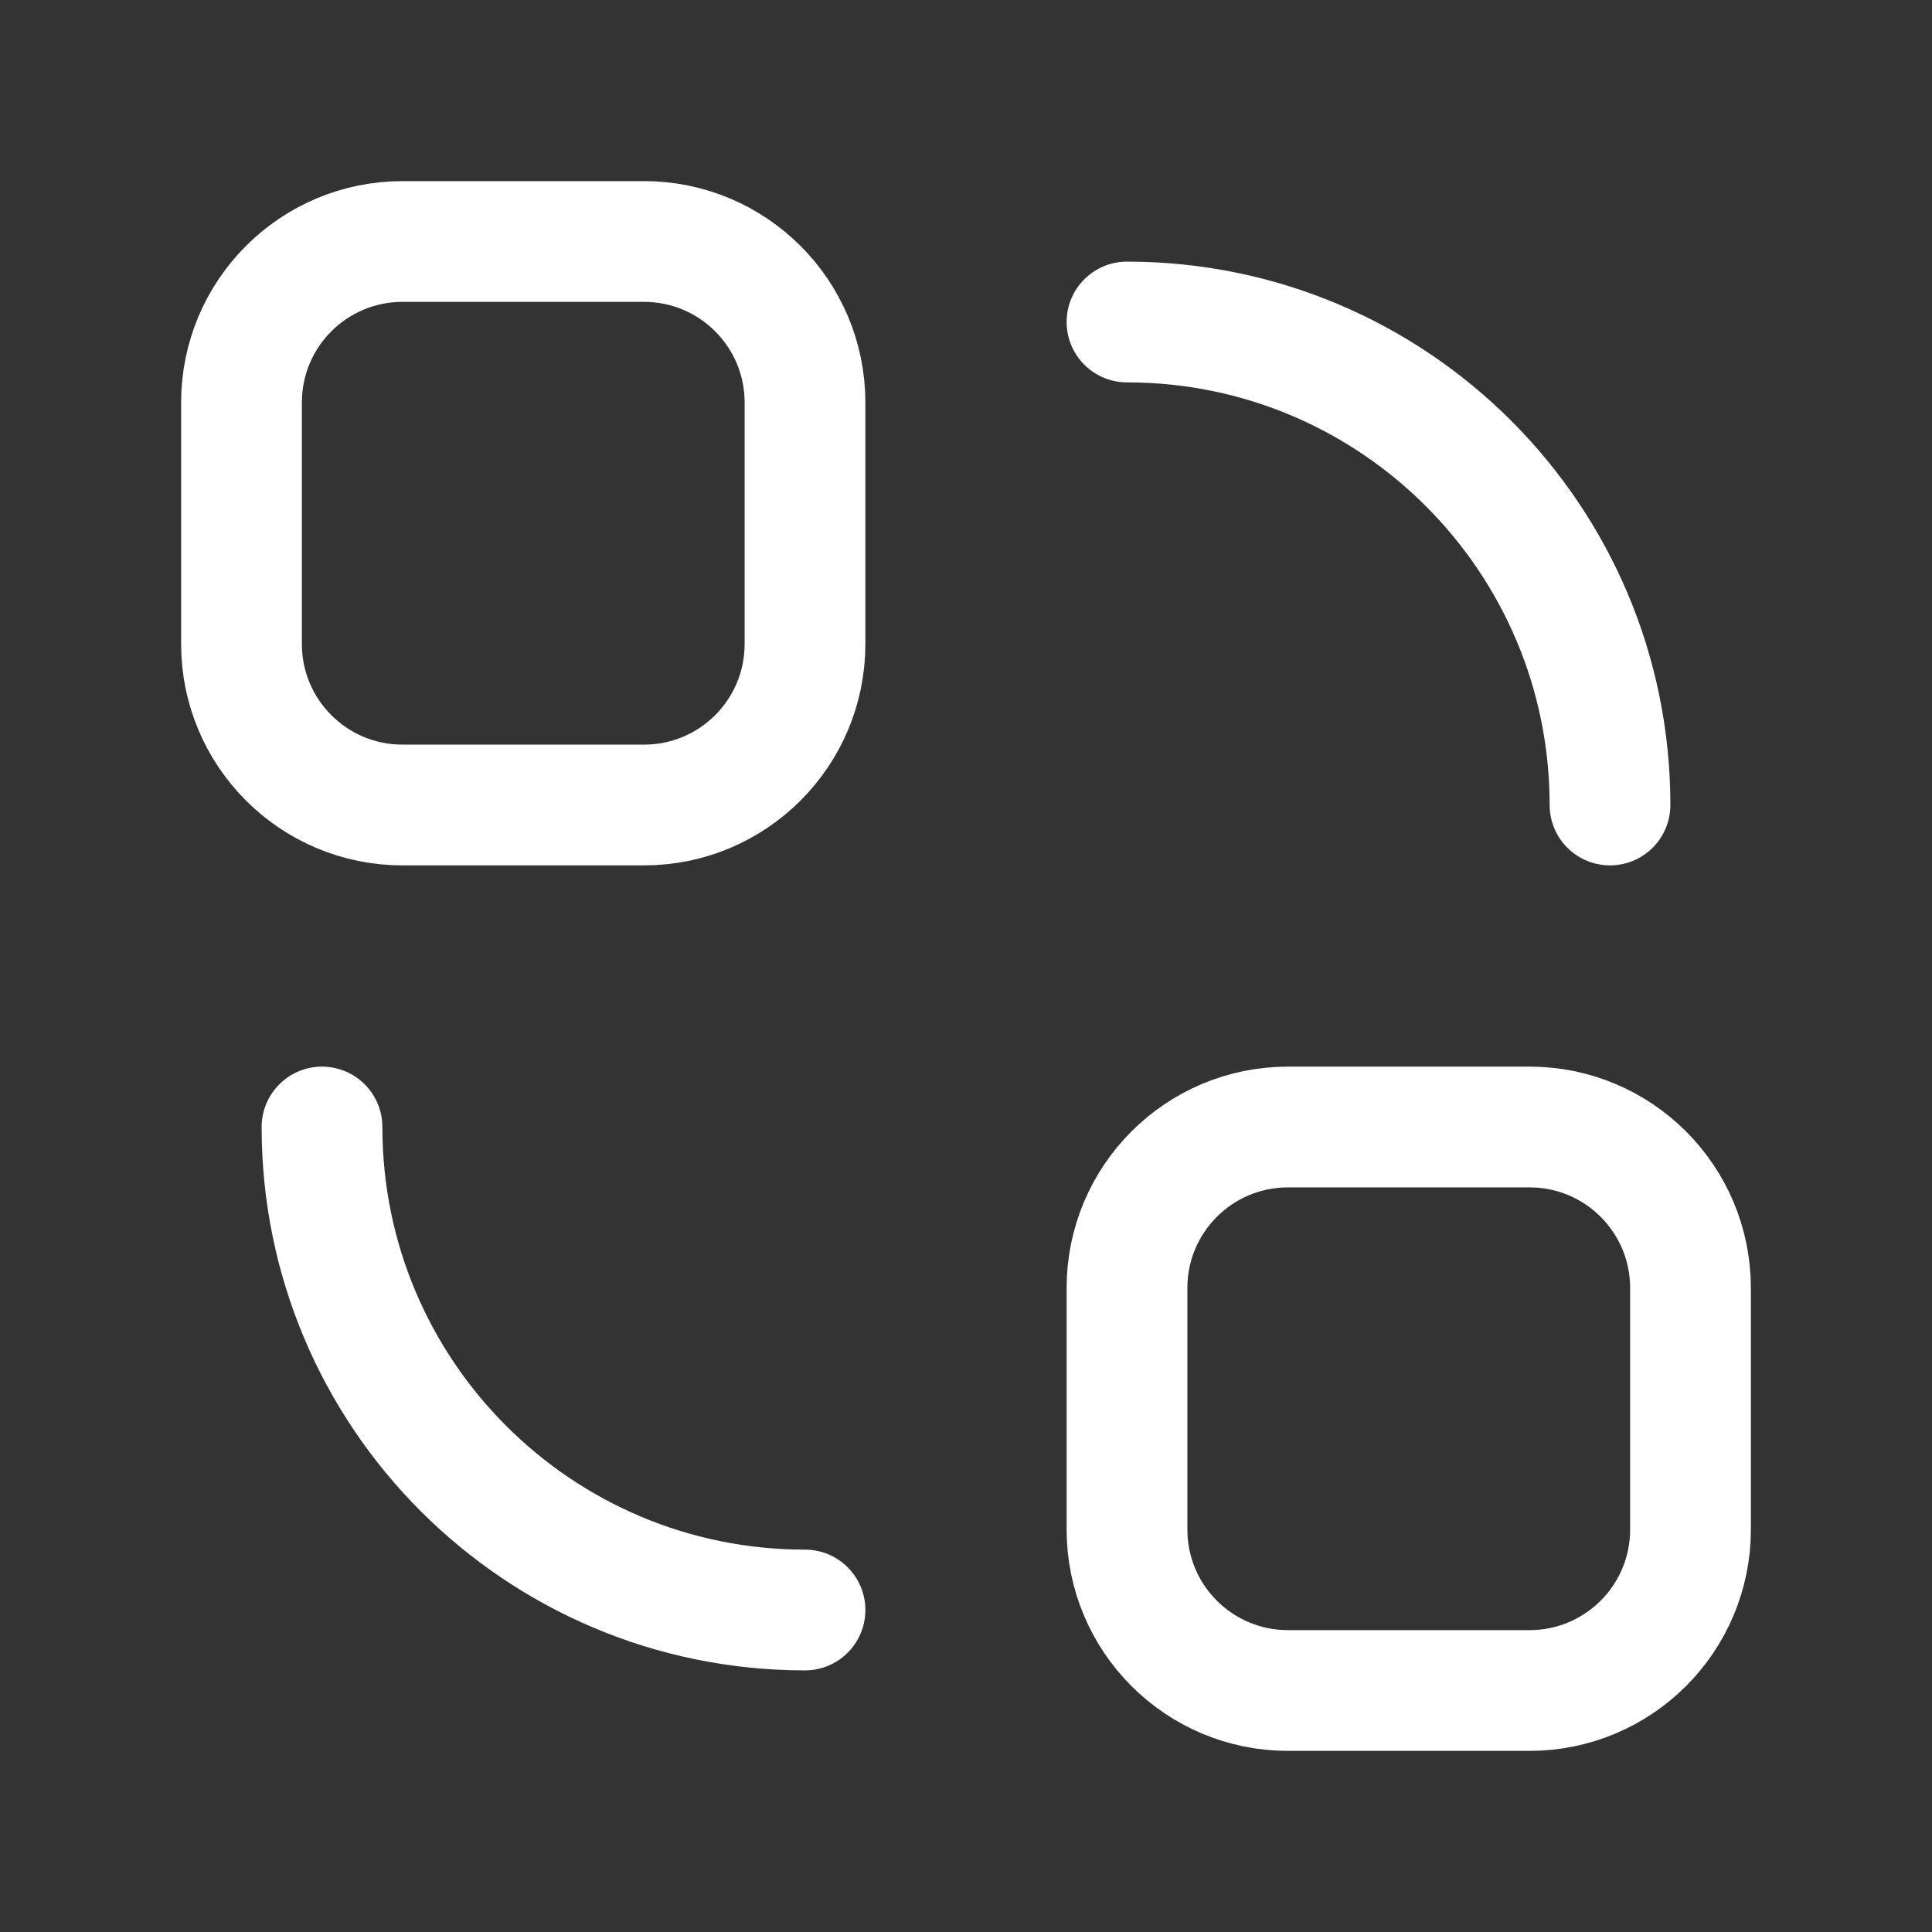
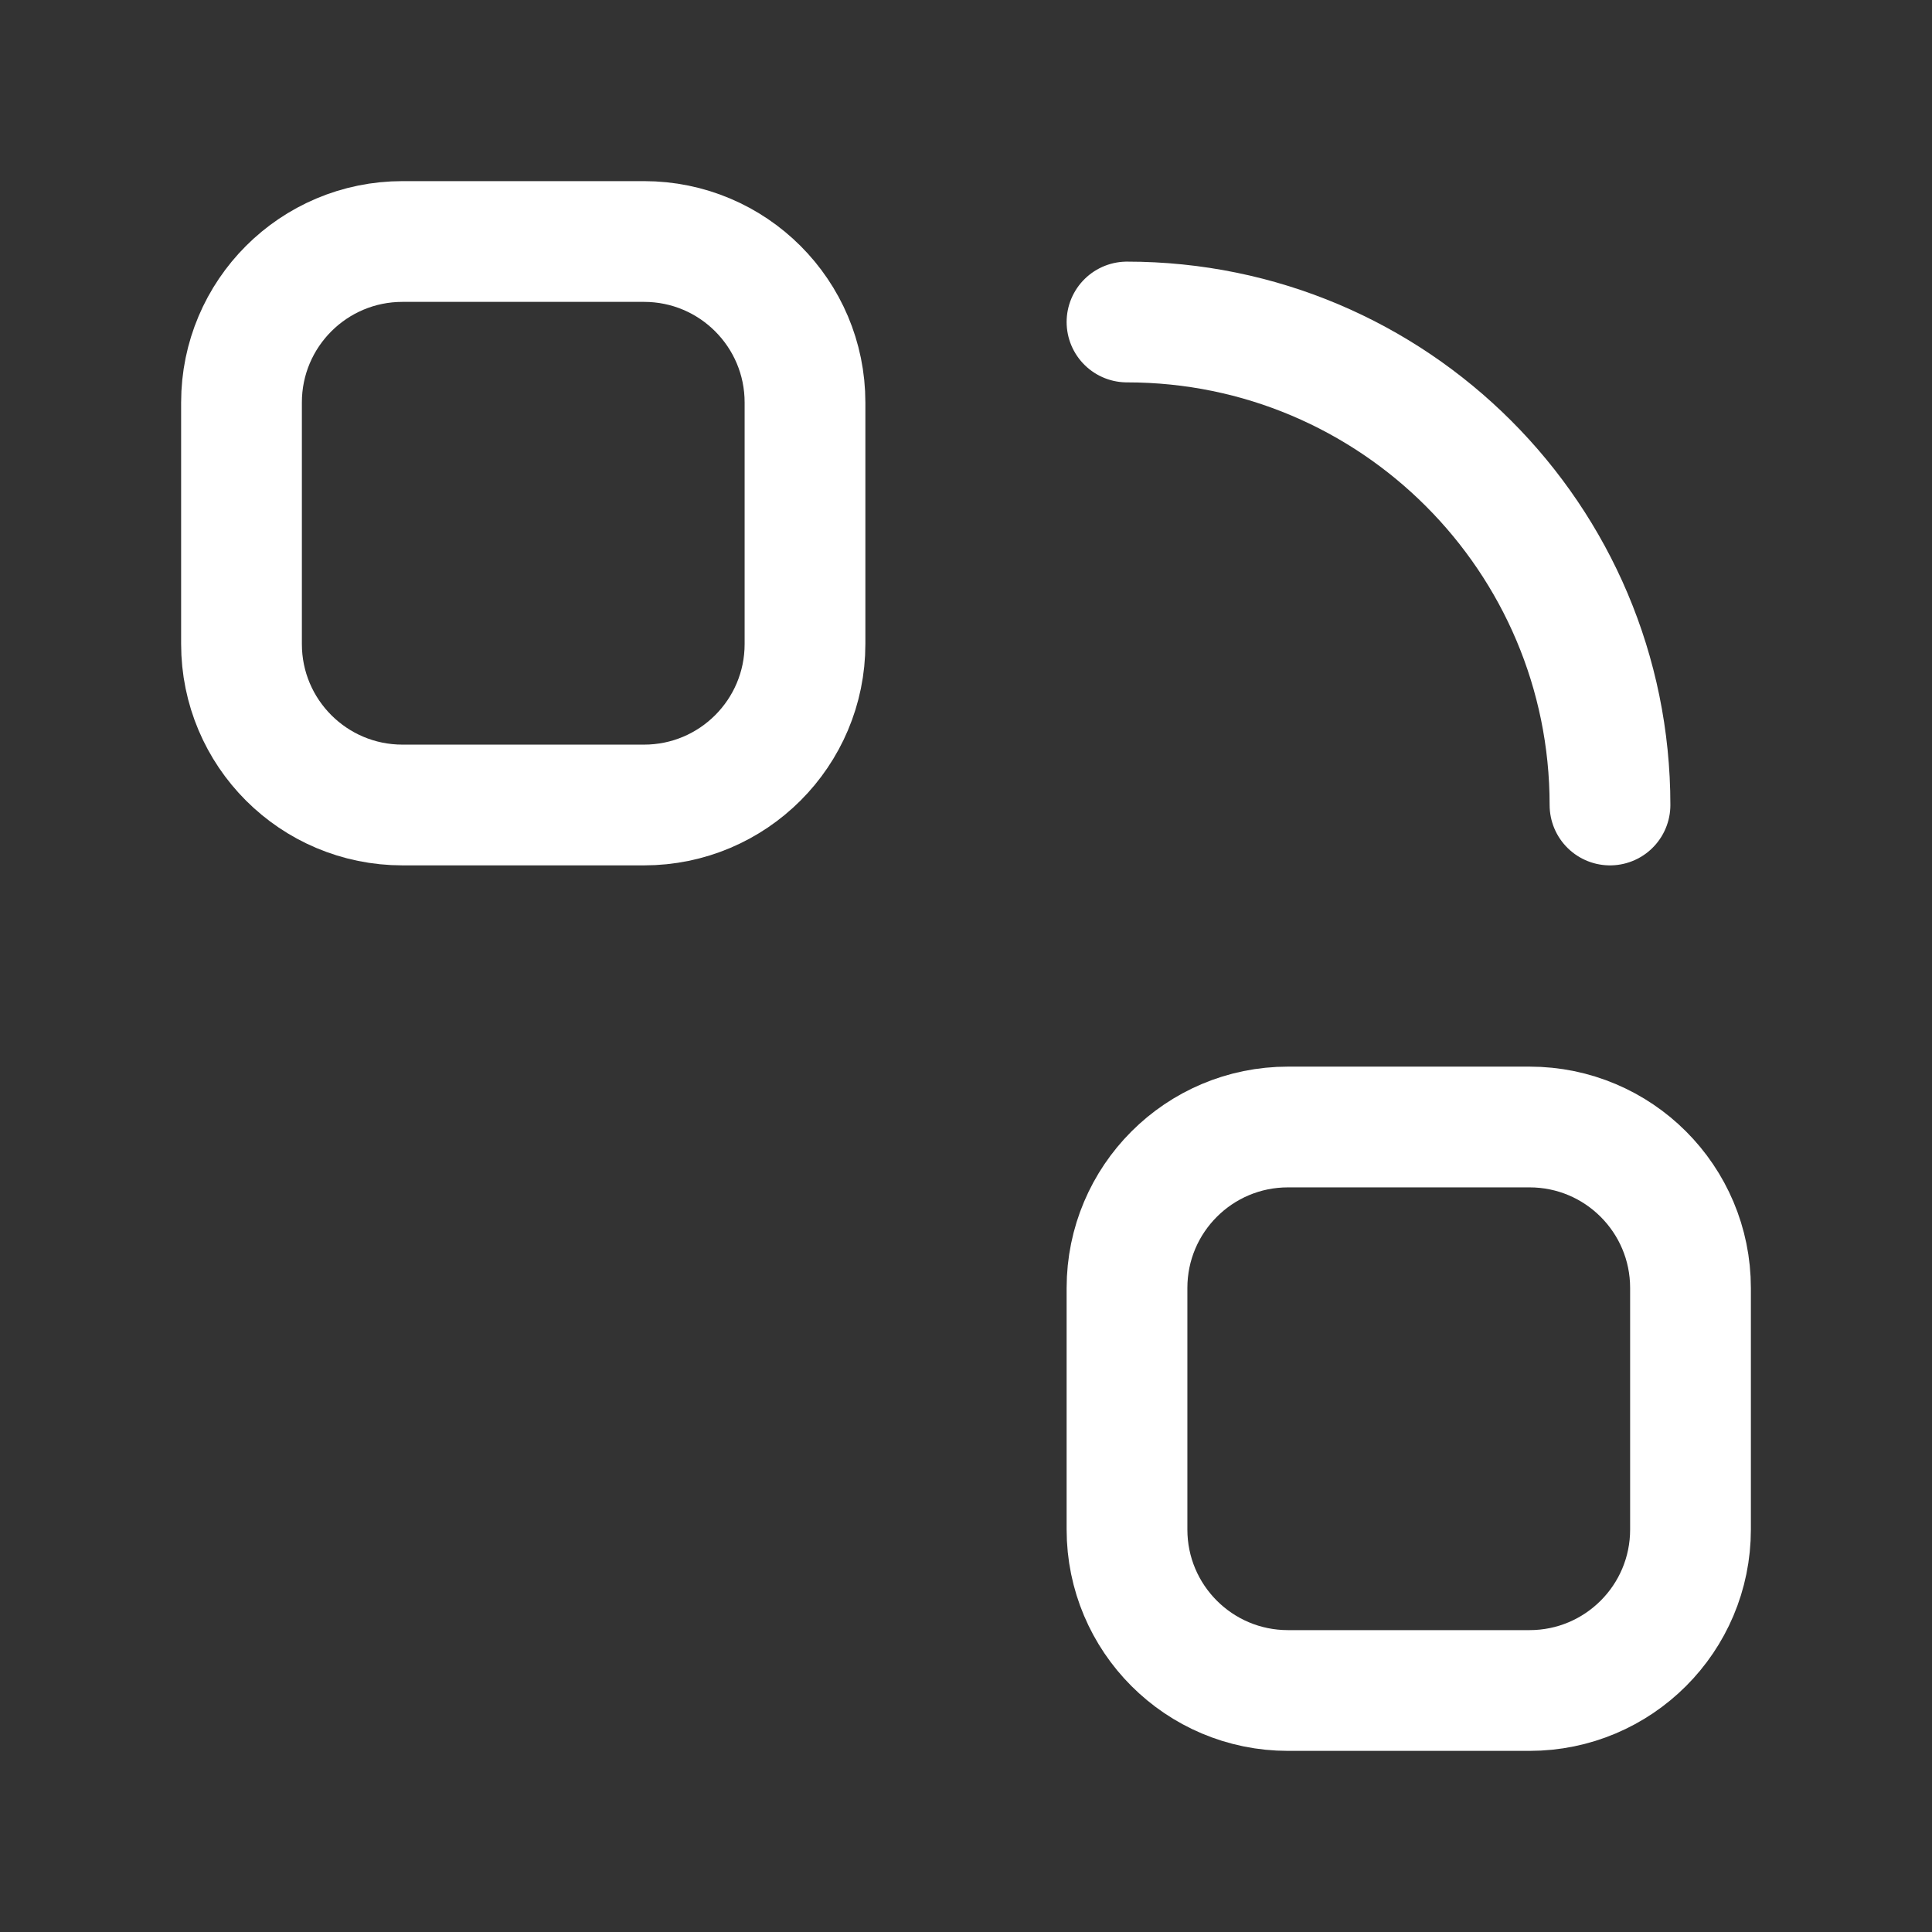
<svg xmlns="http://www.w3.org/2000/svg" width="24" height="24" viewBox="0 0 24 24" fill="none">
  <rect x="0" y="0" width="24" height="24" fill="#333333" stroke="none" />
-   <path d="M10 20C6.686 20 4 17.314 4 14" stroke="white" stroke-width="1.5" stroke-linecap="round" stroke-linejoin="round" />
  <path d="M14 4C17.314 4 20 6.686 20 10" stroke="white" stroke-width="1.5" stroke-linecap="round" stroke-linejoin="round" />
  <path fill-rule="evenodd" clip-rule="evenodd" d="M8 10H5C3.895 10 3 9.105 3 8V5C3 3.895 3.895 3 5 3H8C9.105 3 10 3.895 10 5V8C10 9.105 9.105 10 8 10Z" stroke="white" stroke-width="1.5" stroke-linecap="round" stroke-linejoin="round" />
  <path fill-rule="evenodd" clip-rule="evenodd" d="M19 21H16C14.895 21 14 20.105 14 19V16C14 14.895 14.895 14 16 14H19C20.105 14 21 14.895 21 16V19C21 20.105 20.105 21 19 21Z" stroke="white" stroke-width="1.5" stroke-linecap="round" stroke-linejoin="round" />
</svg>